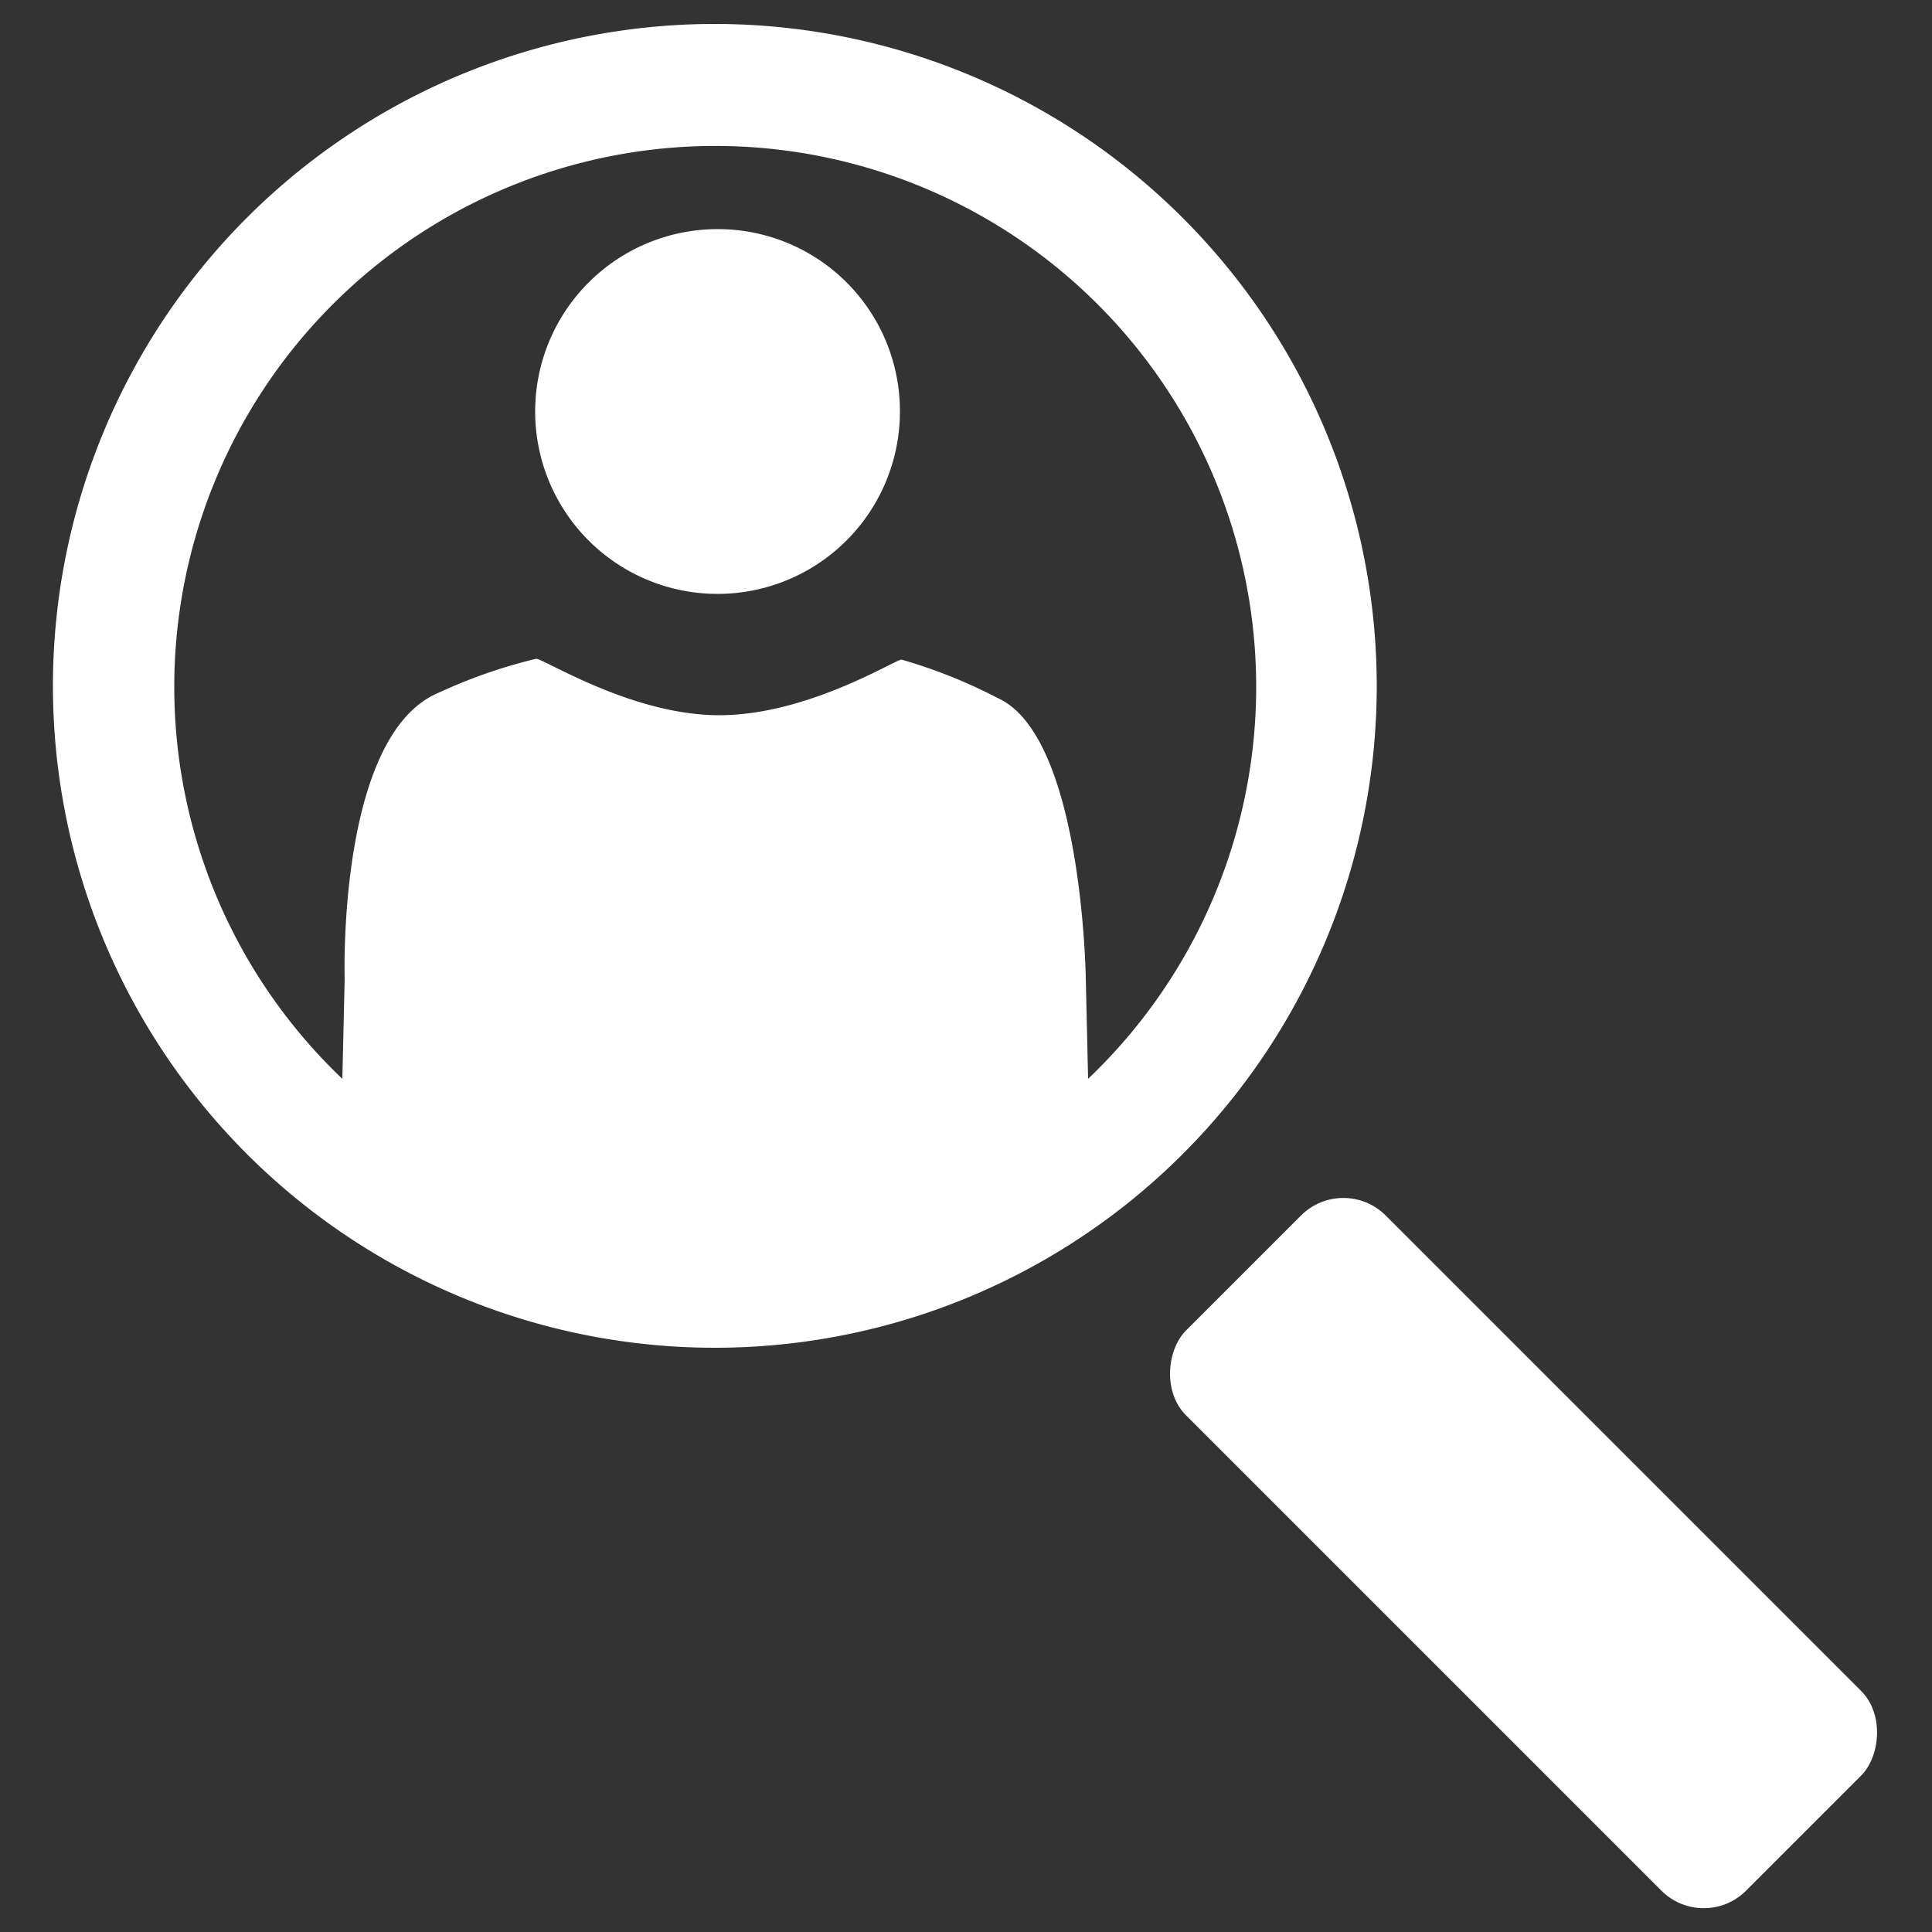
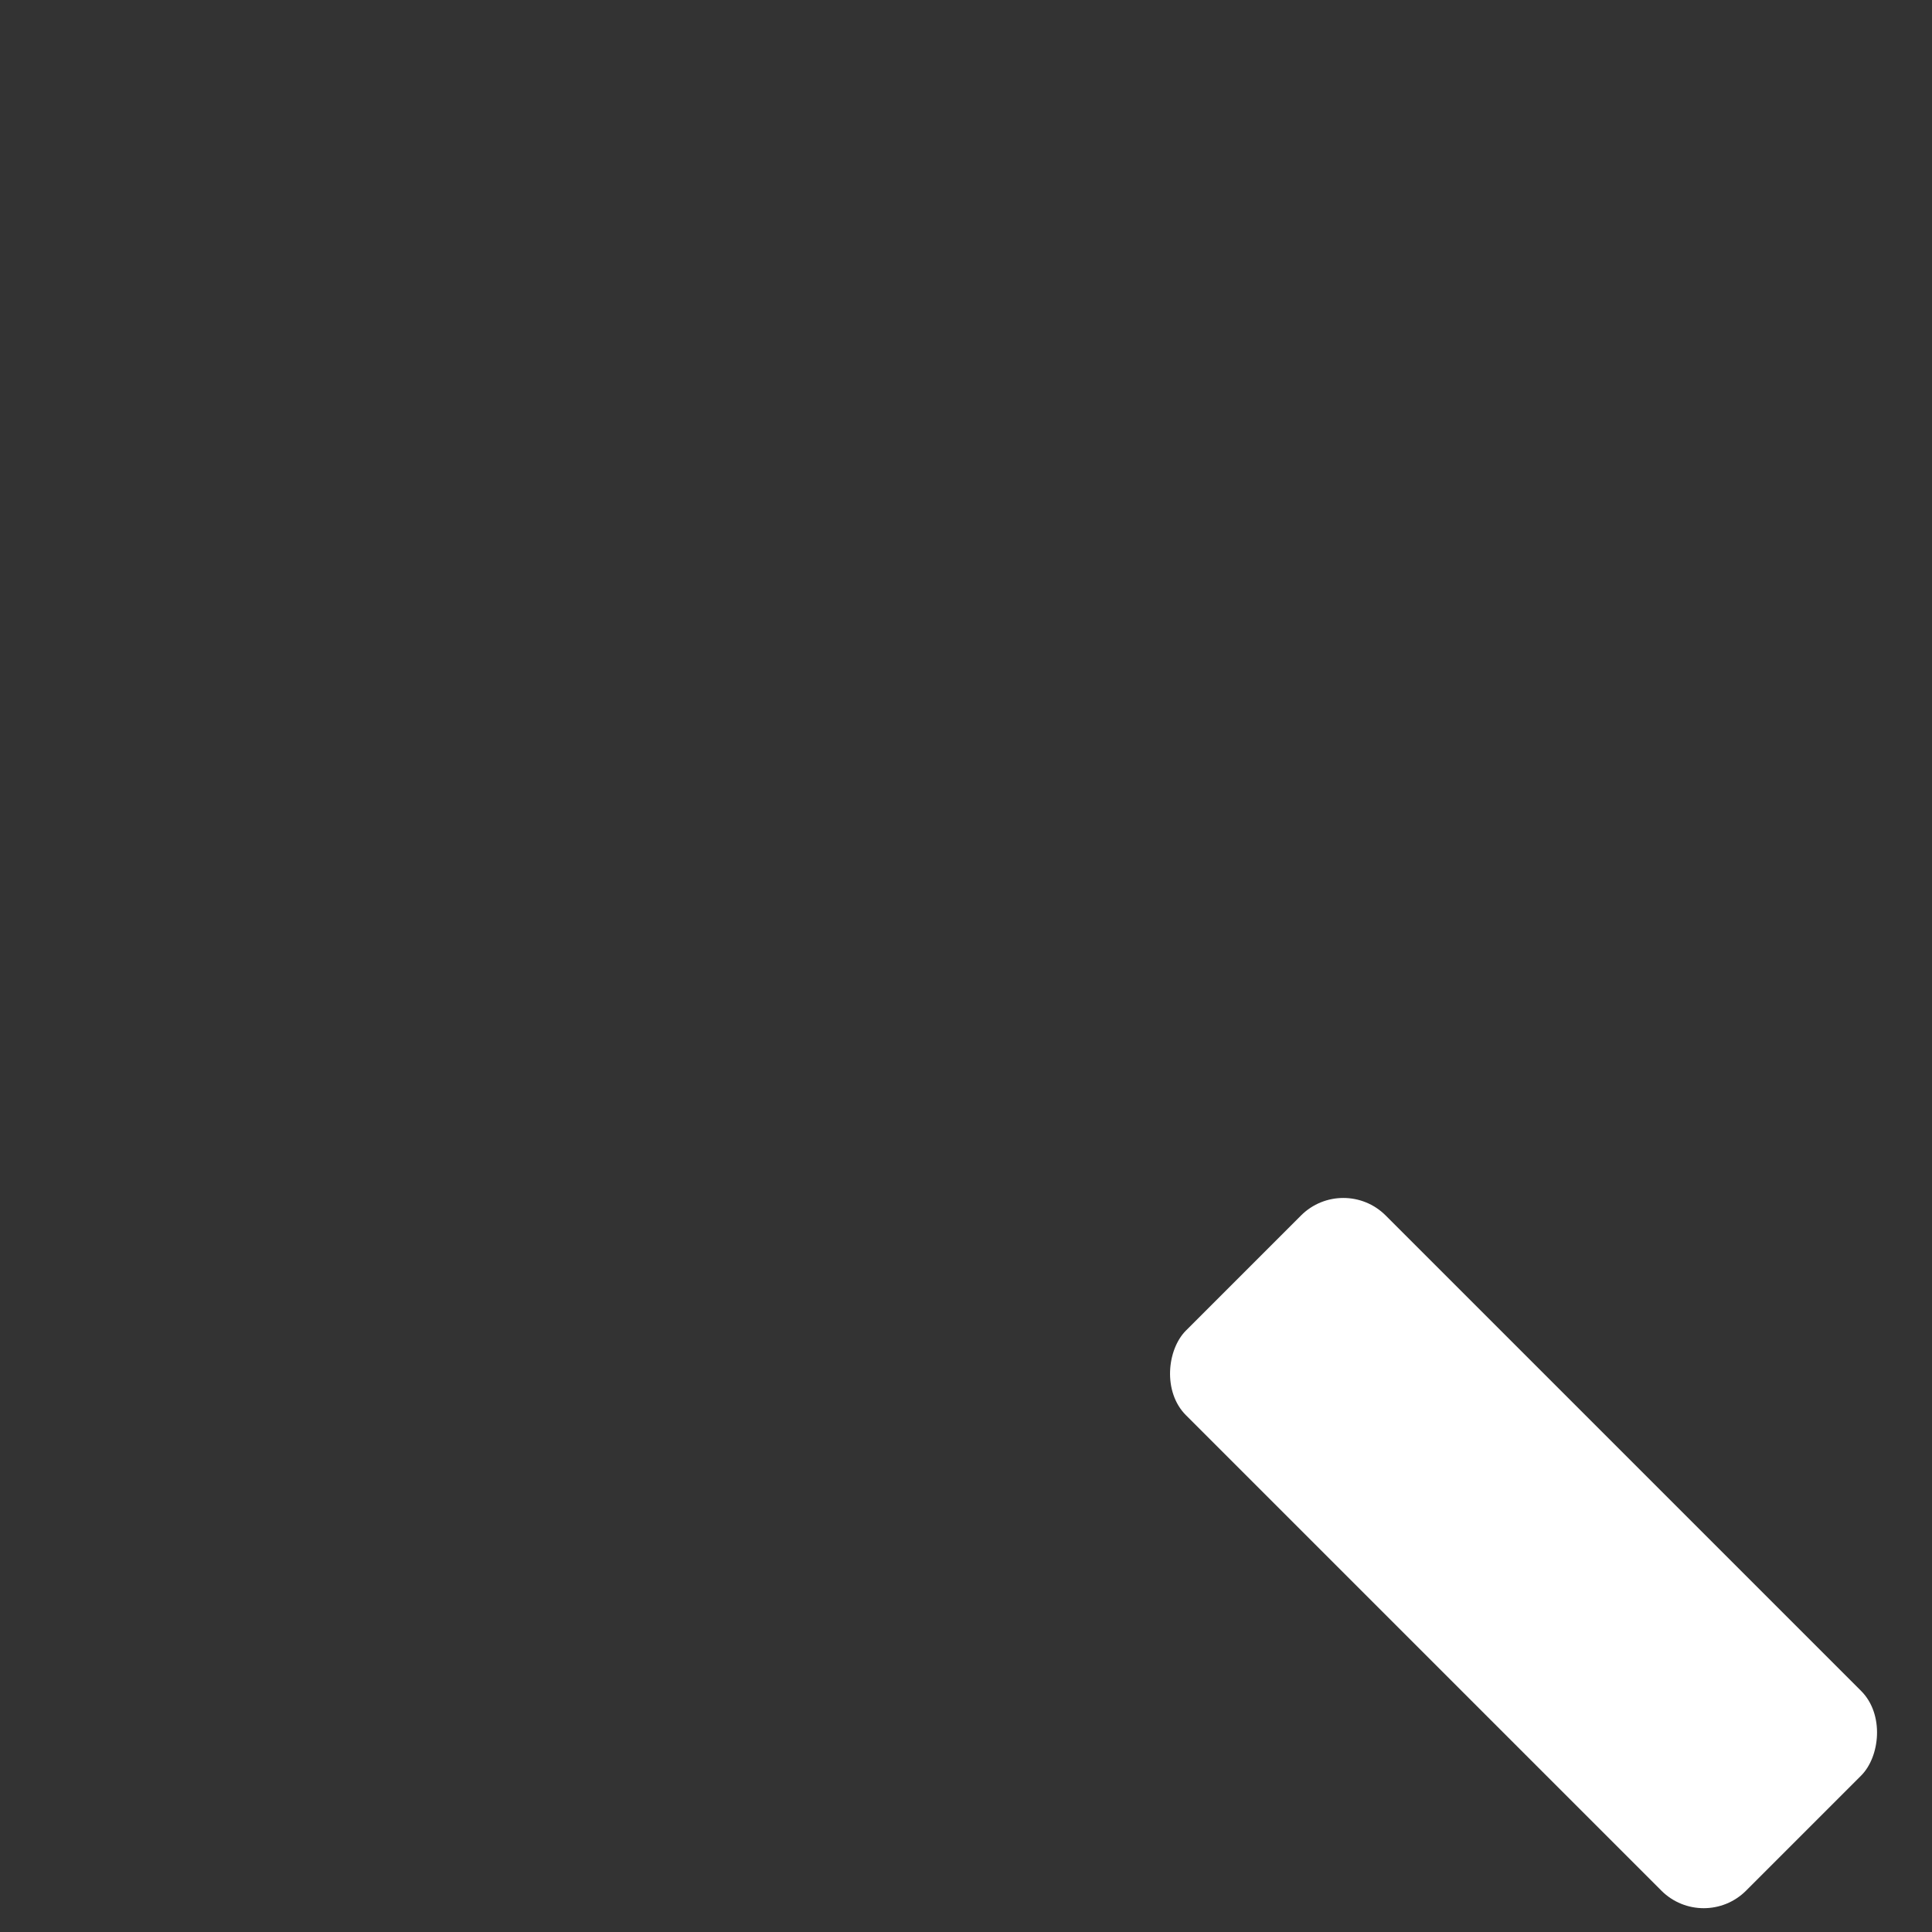
<svg xmlns="http://www.w3.org/2000/svg" id="Layer_1" data-name="Layer 1" width="50" height="50" viewBox="0 0 50 50">
  <rect x="0" y="0" width="50" height="50" fill="#333333" stroke="none" />
  <title>careers</title>
  <rect x="29.18" y="36.54" width="20.5" height="7.31" rx="1.55" ry="1.55" transform="translate(39.97 -16.11) rotate(45)" fill="#fff" />
-   <path d="M18.51.62A17.13,17.13,0,1,0,35.63,17.75,17.14,17.14,0,0,0,18.51.62Zm9.65,27.3-.06-2.59s-.08-6.26-2.27-7.26a13.43,13.43,0,0,0-2.5-1c-.16,0-2.45,1.45-4.74,1.44S14,17,13.87,17.05a13.47,13.47,0,0,0-2.5.87C8.72,19,8.92,25.33,8.92,25.33l-.06,2.59a14,14,0,1,1,19.3,0Z" fill="#fff" />
-   <path d="M18.58,5.93a4.72,4.72,0,1,0,4.71,4.71A4.71,4.71,0,0,0,18.58,5.93Z" fill="#fff" />
</svg>